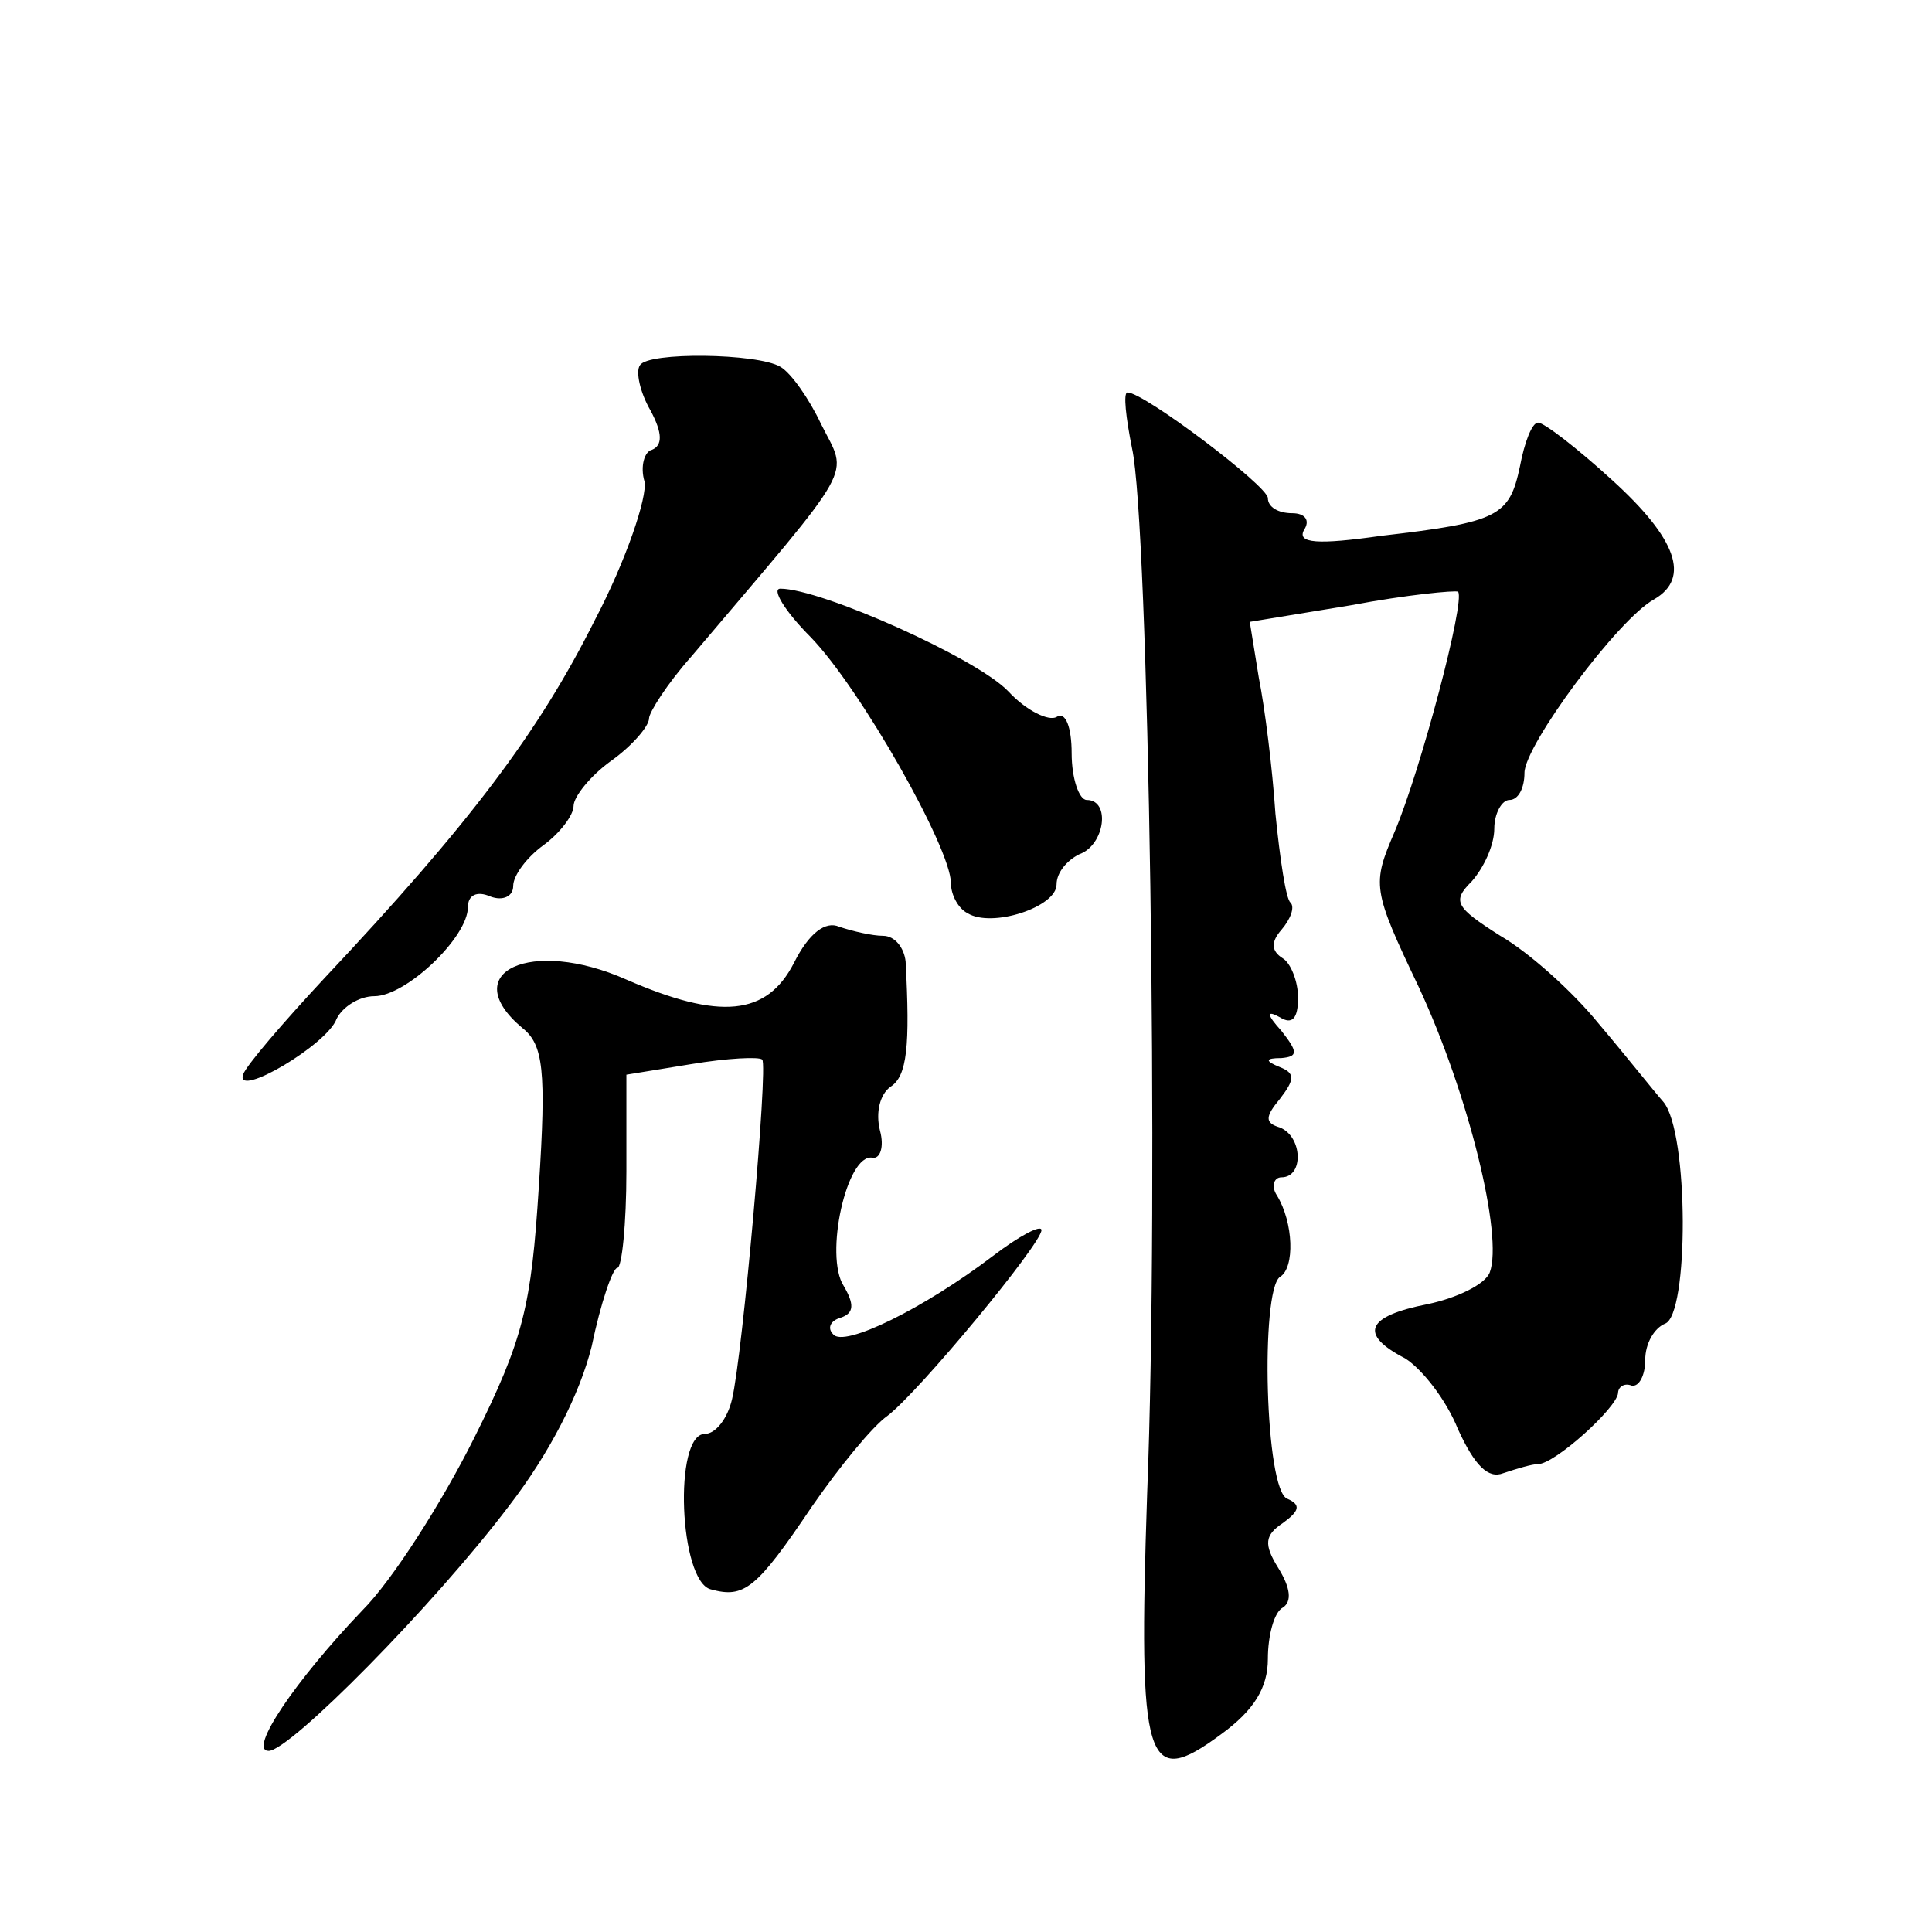
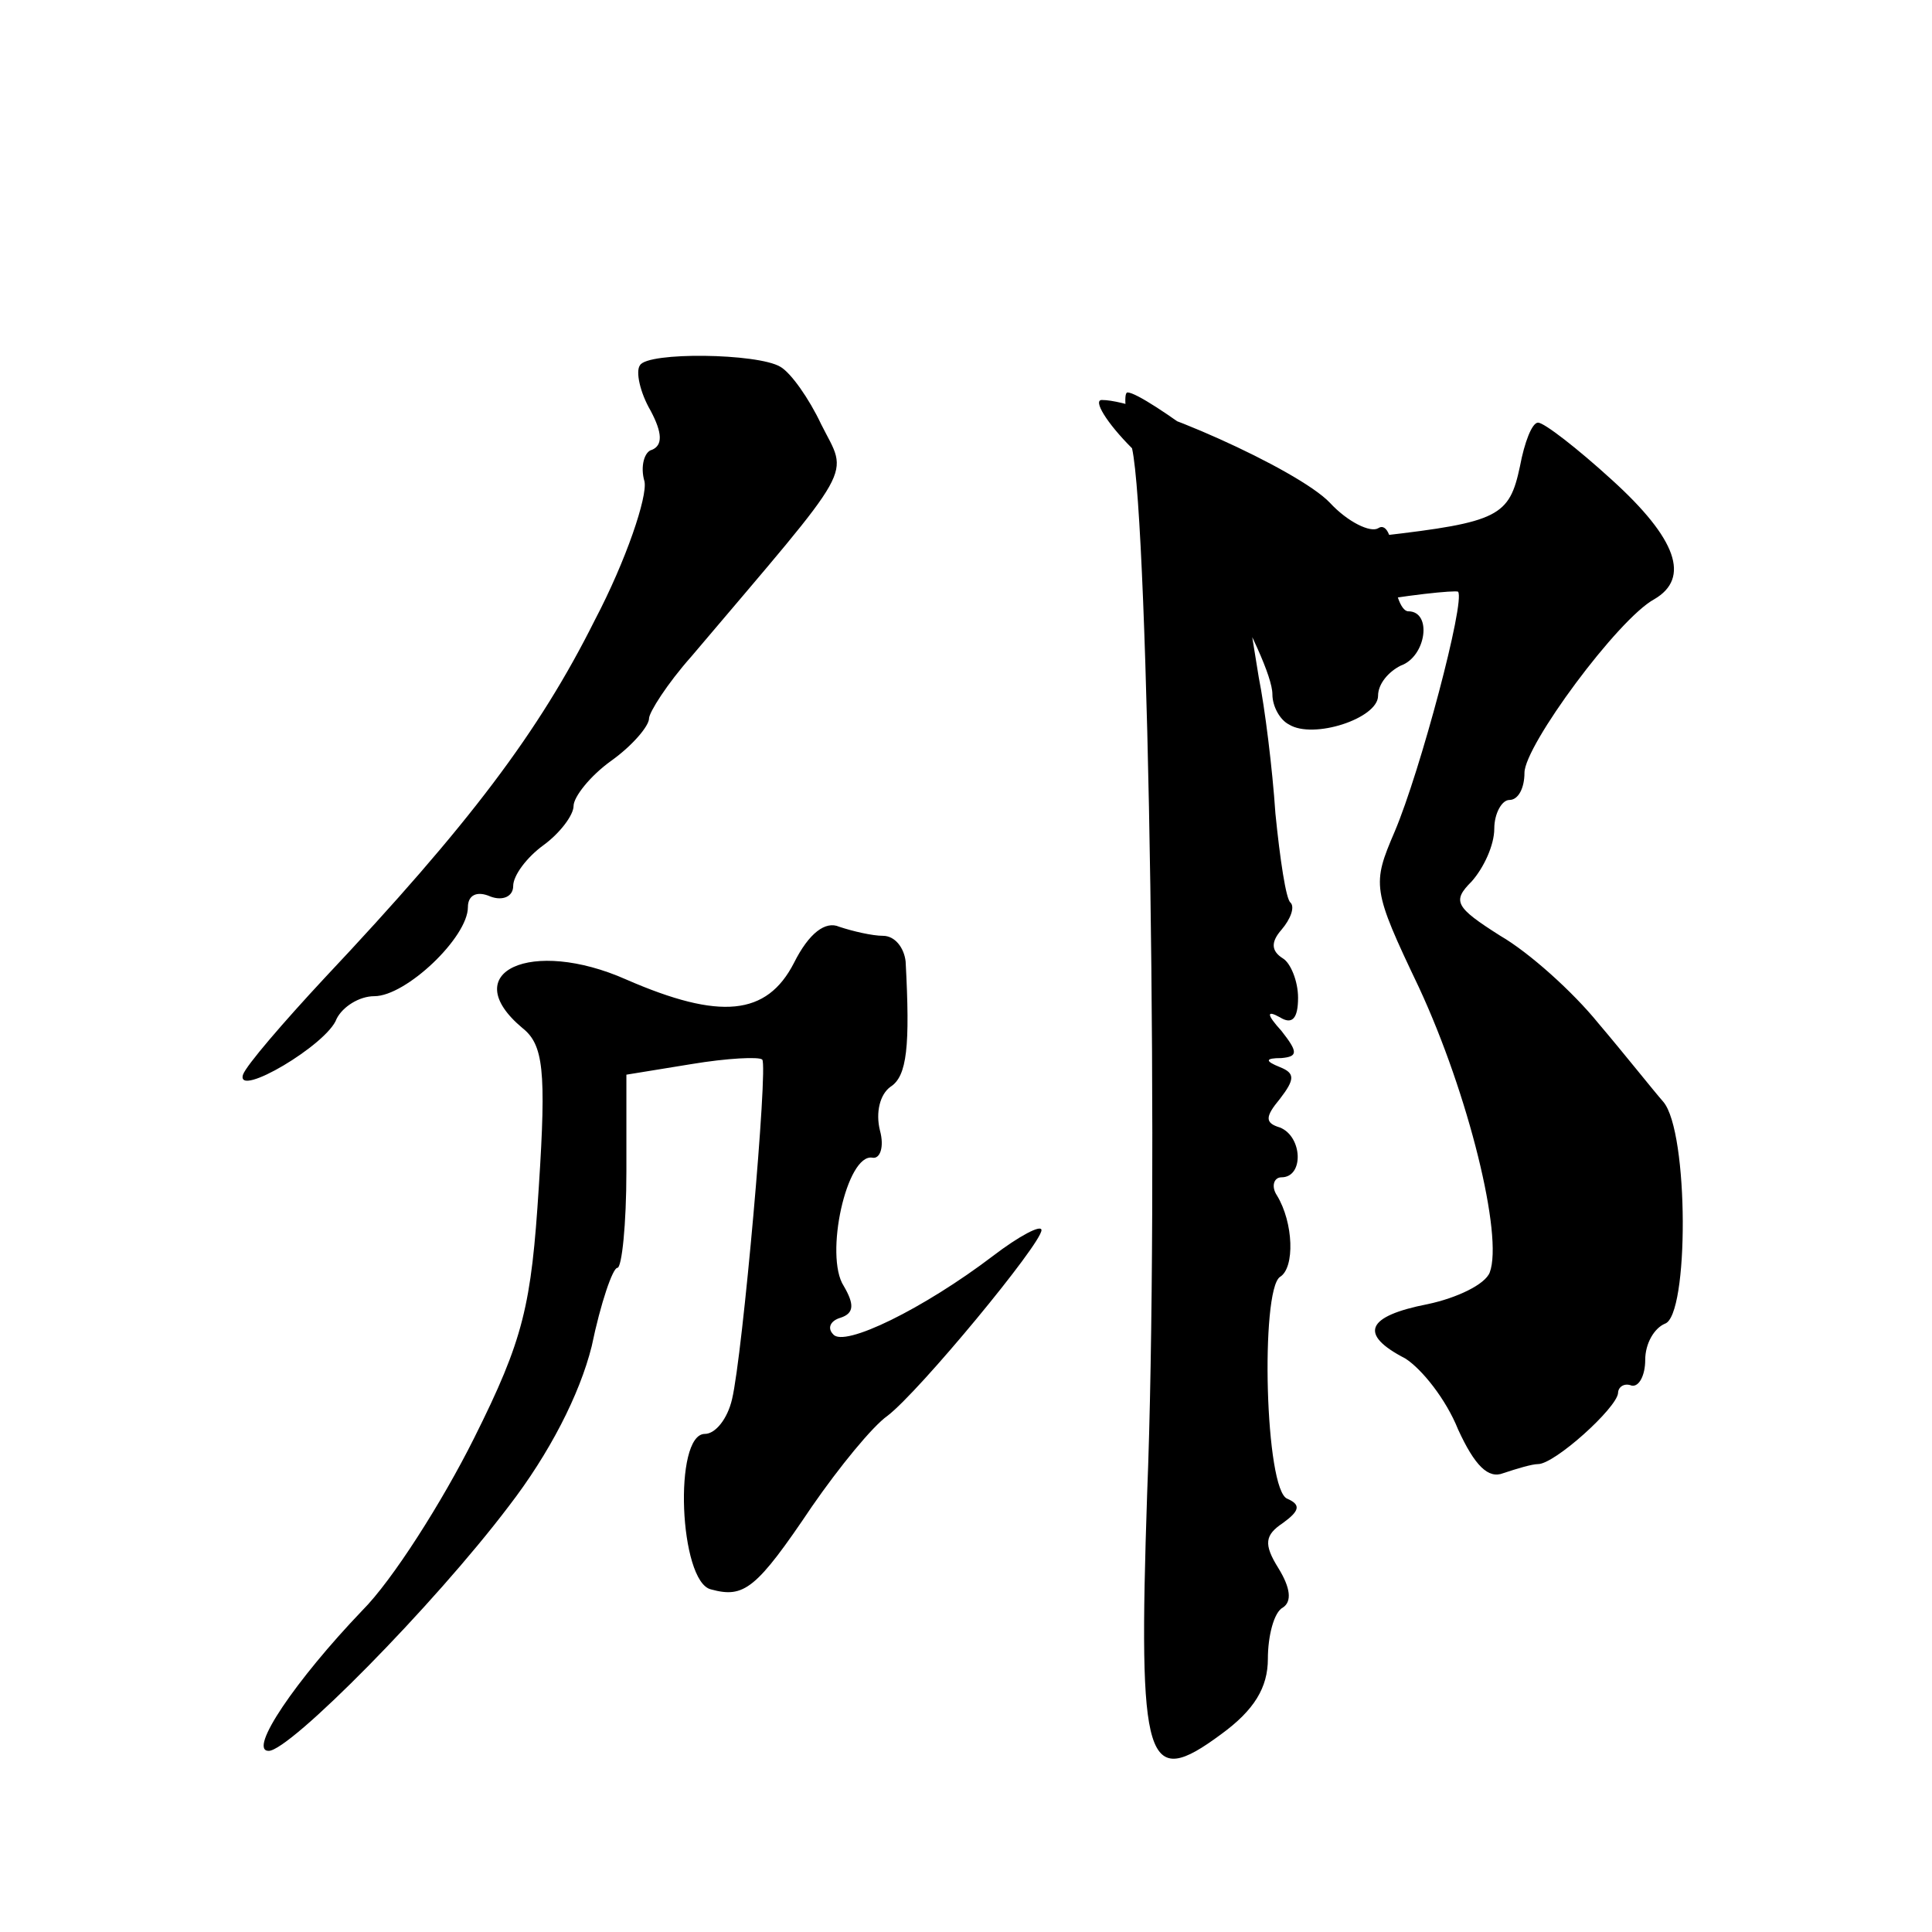
<svg xmlns="http://www.w3.org/2000/svg" version="1.0" width="128pt" height="128pt" viewBox="0 0 128 128" preserveAspectRatio="xMidYMid meet">
  <g transform="translate(0,128) scale(0.1,-0.1)" fill="#0" stroke="none">
-     <path d="M424 1038 c-3 -4 0 -18 7 -30 8 -15 8 -23 1 -26 -5 -1 -8 -11 -5 -21 2 -10 -12 -52 -33 -92 -37 -74 -83 -135 -179 -237 -27 -29 -52 -58 -54 -64 -5 -16 56 20 62 37 4 8 15 15 25 15 21 0 62 39 62 59 0 8 6 11 15 7 8 -3 15 0 15 7 0 7 9 19 20 27 11 8 20 20 20 26 0 6 11 20 25 30 14 10 25 23 25 28 0 4 12 23 28 41 111 131 104 118 86 154 -8 17 -20 34 -27 38 -15 9 -88 10 -93 1z M750 983 c11 -49 18 -493 10 -693 -6 -180 -1 -196 49 -159 22 16 31 31 31 50 0 15 4 31 10 34 6 4 5 13 -3 26 -10 16 -9 22 3 30 11 8 12 12 3 16 -15 5 -18 138 -5 147 10 6 9 36 -2 54 -4 6 -2 12 3 12 15 0 14 27 -1 33 -10 3 -10 7 0 19 10 13 10 17 0 21 -10 4 -10 6 1 6 11 1 11 4 0 18 -10 11 -10 14 -1 9 8 -5 12 -1 12 13 0 11 -5 23 -10 26 -8 5 -8 11 -1 19 6 7 9 15 6 18 -3 2 -7 29 -10 59 -2 30 -7 70 -11 90 l-6 37 67 11 c37 7 69 10 71 9 5 -6 -25 -119 -42 -159 -15 -35 -15 -38 16 -103 33 -71 56 -165 47 -189 -3 -8 -22 -17 -41 -21 -41 -8 -46 -20 -15 -36 11 -7 27 -27 35 -47 11 -24 20 -33 30 -29 9 3 19 6 23 6 11 0 52 37 53 47 0 4 4 7 9 5 5 -1 9 7 9 17 0 11 6 21 13 24 16 5 16 127 -1 147 -7 8 -26 32 -43 52 -17 21 -46 47 -65 58 -30 19 -32 23 -19 36 8 9 15 24 15 35 0 10 5 19 10 19 6 0 10 8 10 18 0 18 62 102 86 115 24 14 15 40 -28 79 -23 21 -45 38 -49 38 -4 0 -9 -13 -12 -29 -7 -33 -14 -37 -92 -46 -42 -6 -56 -5 -51 4 4 6 1 11 -8 11 -9 0 -16 4 -16 10 0 8 -82 70 -93 70 -3 0 -1 -17 3 -37z M537 858 c33 -34 93 -140 93 -163 0 -8 5 -17 11 -20 16 -10 59 4 59 19 0 8 7 16 15 20 17 6 21 36 5 36 -5 0 -10 14 -10 31 0 17 -4 28 -10 24 -5 -3 -20 4 -32 17 -21 22 -124 68 -151 68 -6 0 3 -15 20 -32z M526 642 c-18 -35 -49 -38 -111 -11 -63 28 -113 5 -69 -32 14 -11 16 -28 11 -105 -5 -79 -10 -101 -43 -167 -21 -42 -54 -94 -74 -114 -44 -46 -76 -93 -62 -93 14 0 109 96 159 162 27 35 47 74 55 106 6 29 14 52 17 52 3 0 6 29 6 64 l0 64 43 7 c24 4 45 5 47 3 4 -4 -13 -196 -20 -225 -3 -13 -11 -23 -18 -23 -21 0 -17 -98 4 -103 22 -6 30 0 67 55 18 26 40 53 50 60 21 16 102 114 102 123 0 4 -15 -4 -32 -17 -46 -35 -99 -61 -106 -52 -4 4 -2 9 5 11 9 3 9 9 2 21 -13 20 2 88 19 85 5 -1 8 7 5 18 -3 12 0 24 7 29 11 7 13 27 10 83 -1 9 -7 17 -15 17 -7 0 -20 3 -29 6 -9 4 -20 -4 -30 -24z" />
+     <path d="M424 1038 c-3 -4 0 -18 7 -30 8 -15 8 -23 1 -26 -5 -1 -8 -11 -5 -21 2 -10 -12 -52 -33 -92 -37 -74 -83 -135 -179 -237 -27 -29 -52 -58 -54 -64 -5 -16 56 20 62 37 4 8 15 15 25 15 21 0 62 39 62 59 0 8 6 11 15 7 8 -3 15 0 15 7 0 7 9 19 20 27 11 8 20 20 20 26 0 6 11 20 25 30 14 10 25 23 25 28 0 4 12 23 28 41 111 131 104 118 86 154 -8 17 -20 34 -27 38 -15 9 -88 10 -93 1z M750 983 c11 -49 18 -493 10 -693 -6 -180 -1 -196 49 -159 22 16 31 31 31 50 0 15 4 31 10 34 6 4 5 13 -3 26 -10 16 -9 22 3 30 11 8 12 12 3 16 -15 5 -18 138 -5 147 10 6 9 36 -2 54 -4 6 -2 12 3 12 15 0 14 27 -1 33 -10 3 -10 7 0 19 10 13 10 17 0 21 -10 4 -10 6 1 6 11 1 11 4 0 18 -10 11 -10 14 -1 9 8 -5 12 -1 12 13 0 11 -5 23 -10 26 -8 5 -8 11 -1 19 6 7 9 15 6 18 -3 2 -7 29 -10 59 -2 30 -7 70 -11 90 l-6 37 67 11 c37 7 69 10 71 9 5 -6 -25 -119 -42 -159 -15 -35 -15 -38 16 -103 33 -71 56 -165 47 -189 -3 -8 -22 -17 -41 -21 -41 -8 -46 -20 -15 -36 11 -7 27 -27 35 -47 11 -24 20 -33 30 -29 9 3 19 6 23 6 11 0 52 37 53 47 0 4 4 7 9 5 5 -1 9 7 9 17 0 11 6 21 13 24 16 5 16 127 -1 147 -7 8 -26 32 -43 52 -17 21 -46 47 -65 58 -30 19 -32 23 -19 36 8 9 15 24 15 35 0 10 5 19 10 19 6 0 10 8 10 18 0 18 62 102 86 115 24 14 15 40 -28 79 -23 21 -45 38 -49 38 -4 0 -9 -13 -12 -29 -7 -33 -14 -37 -92 -46 -42 -6 -56 -5 -51 4 4 6 1 11 -8 11 -9 0 -16 4 -16 10 0 8 -82 70 -93 70 -3 0 -1 -17 3 -37z c33 -34 93 -140 93 -163 0 -8 5 -17 11 -20 16 -10 59 4 59 19 0 8 7 16 15 20 17 6 21 36 5 36 -5 0 -10 14 -10 31 0 17 -4 28 -10 24 -5 -3 -20 4 -32 17 -21 22 -124 68 -151 68 -6 0 3 -15 20 -32z M526 642 c-18 -35 -49 -38 -111 -11 -63 28 -113 5 -69 -32 14 -11 16 -28 11 -105 -5 -79 -10 -101 -43 -167 -21 -42 -54 -94 -74 -114 -44 -46 -76 -93 -62 -93 14 0 109 96 159 162 27 35 47 74 55 106 6 29 14 52 17 52 3 0 6 29 6 64 l0 64 43 7 c24 4 45 5 47 3 4 -4 -13 -196 -20 -225 -3 -13 -11 -23 -18 -23 -21 0 -17 -98 4 -103 22 -6 30 0 67 55 18 26 40 53 50 60 21 16 102 114 102 123 0 4 -15 -4 -32 -17 -46 -35 -99 -61 -106 -52 -4 4 -2 9 5 11 9 3 9 9 2 21 -13 20 2 88 19 85 5 -1 8 7 5 18 -3 12 0 24 7 29 11 7 13 27 10 83 -1 9 -7 17 -15 17 -7 0 -20 3 -29 6 -9 4 -20 -4 -30 -24z" />
  </g>
</svg>